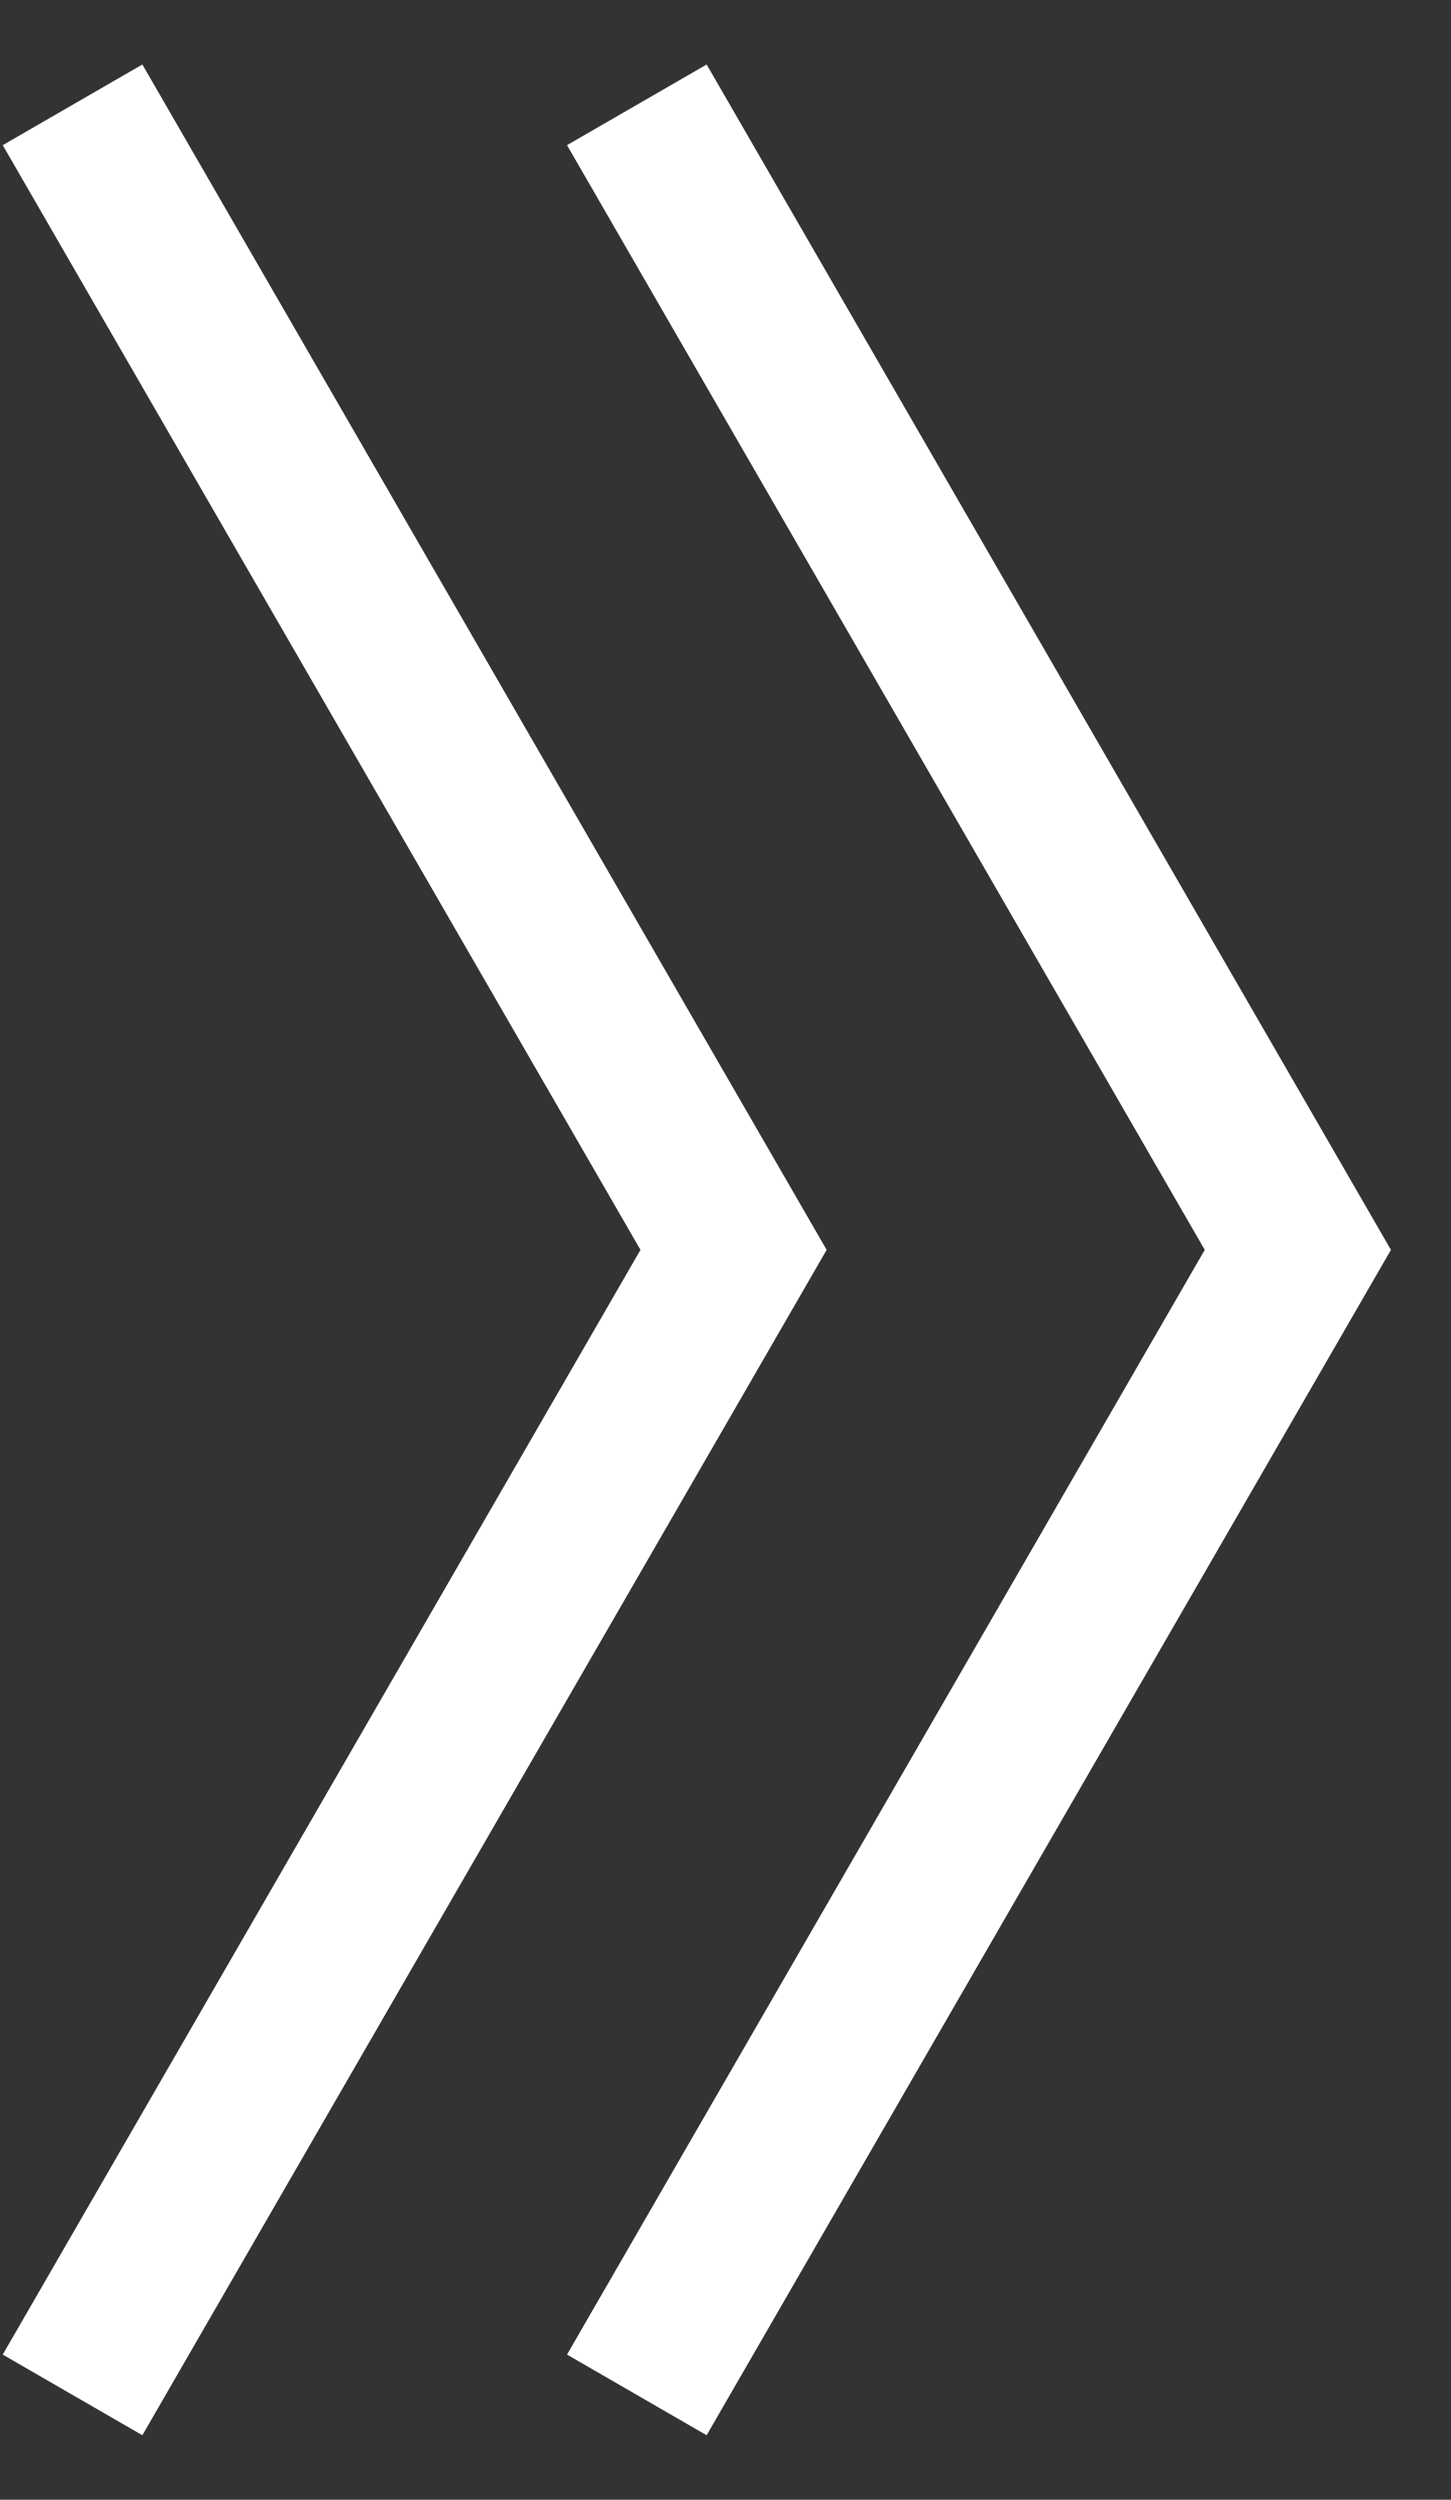
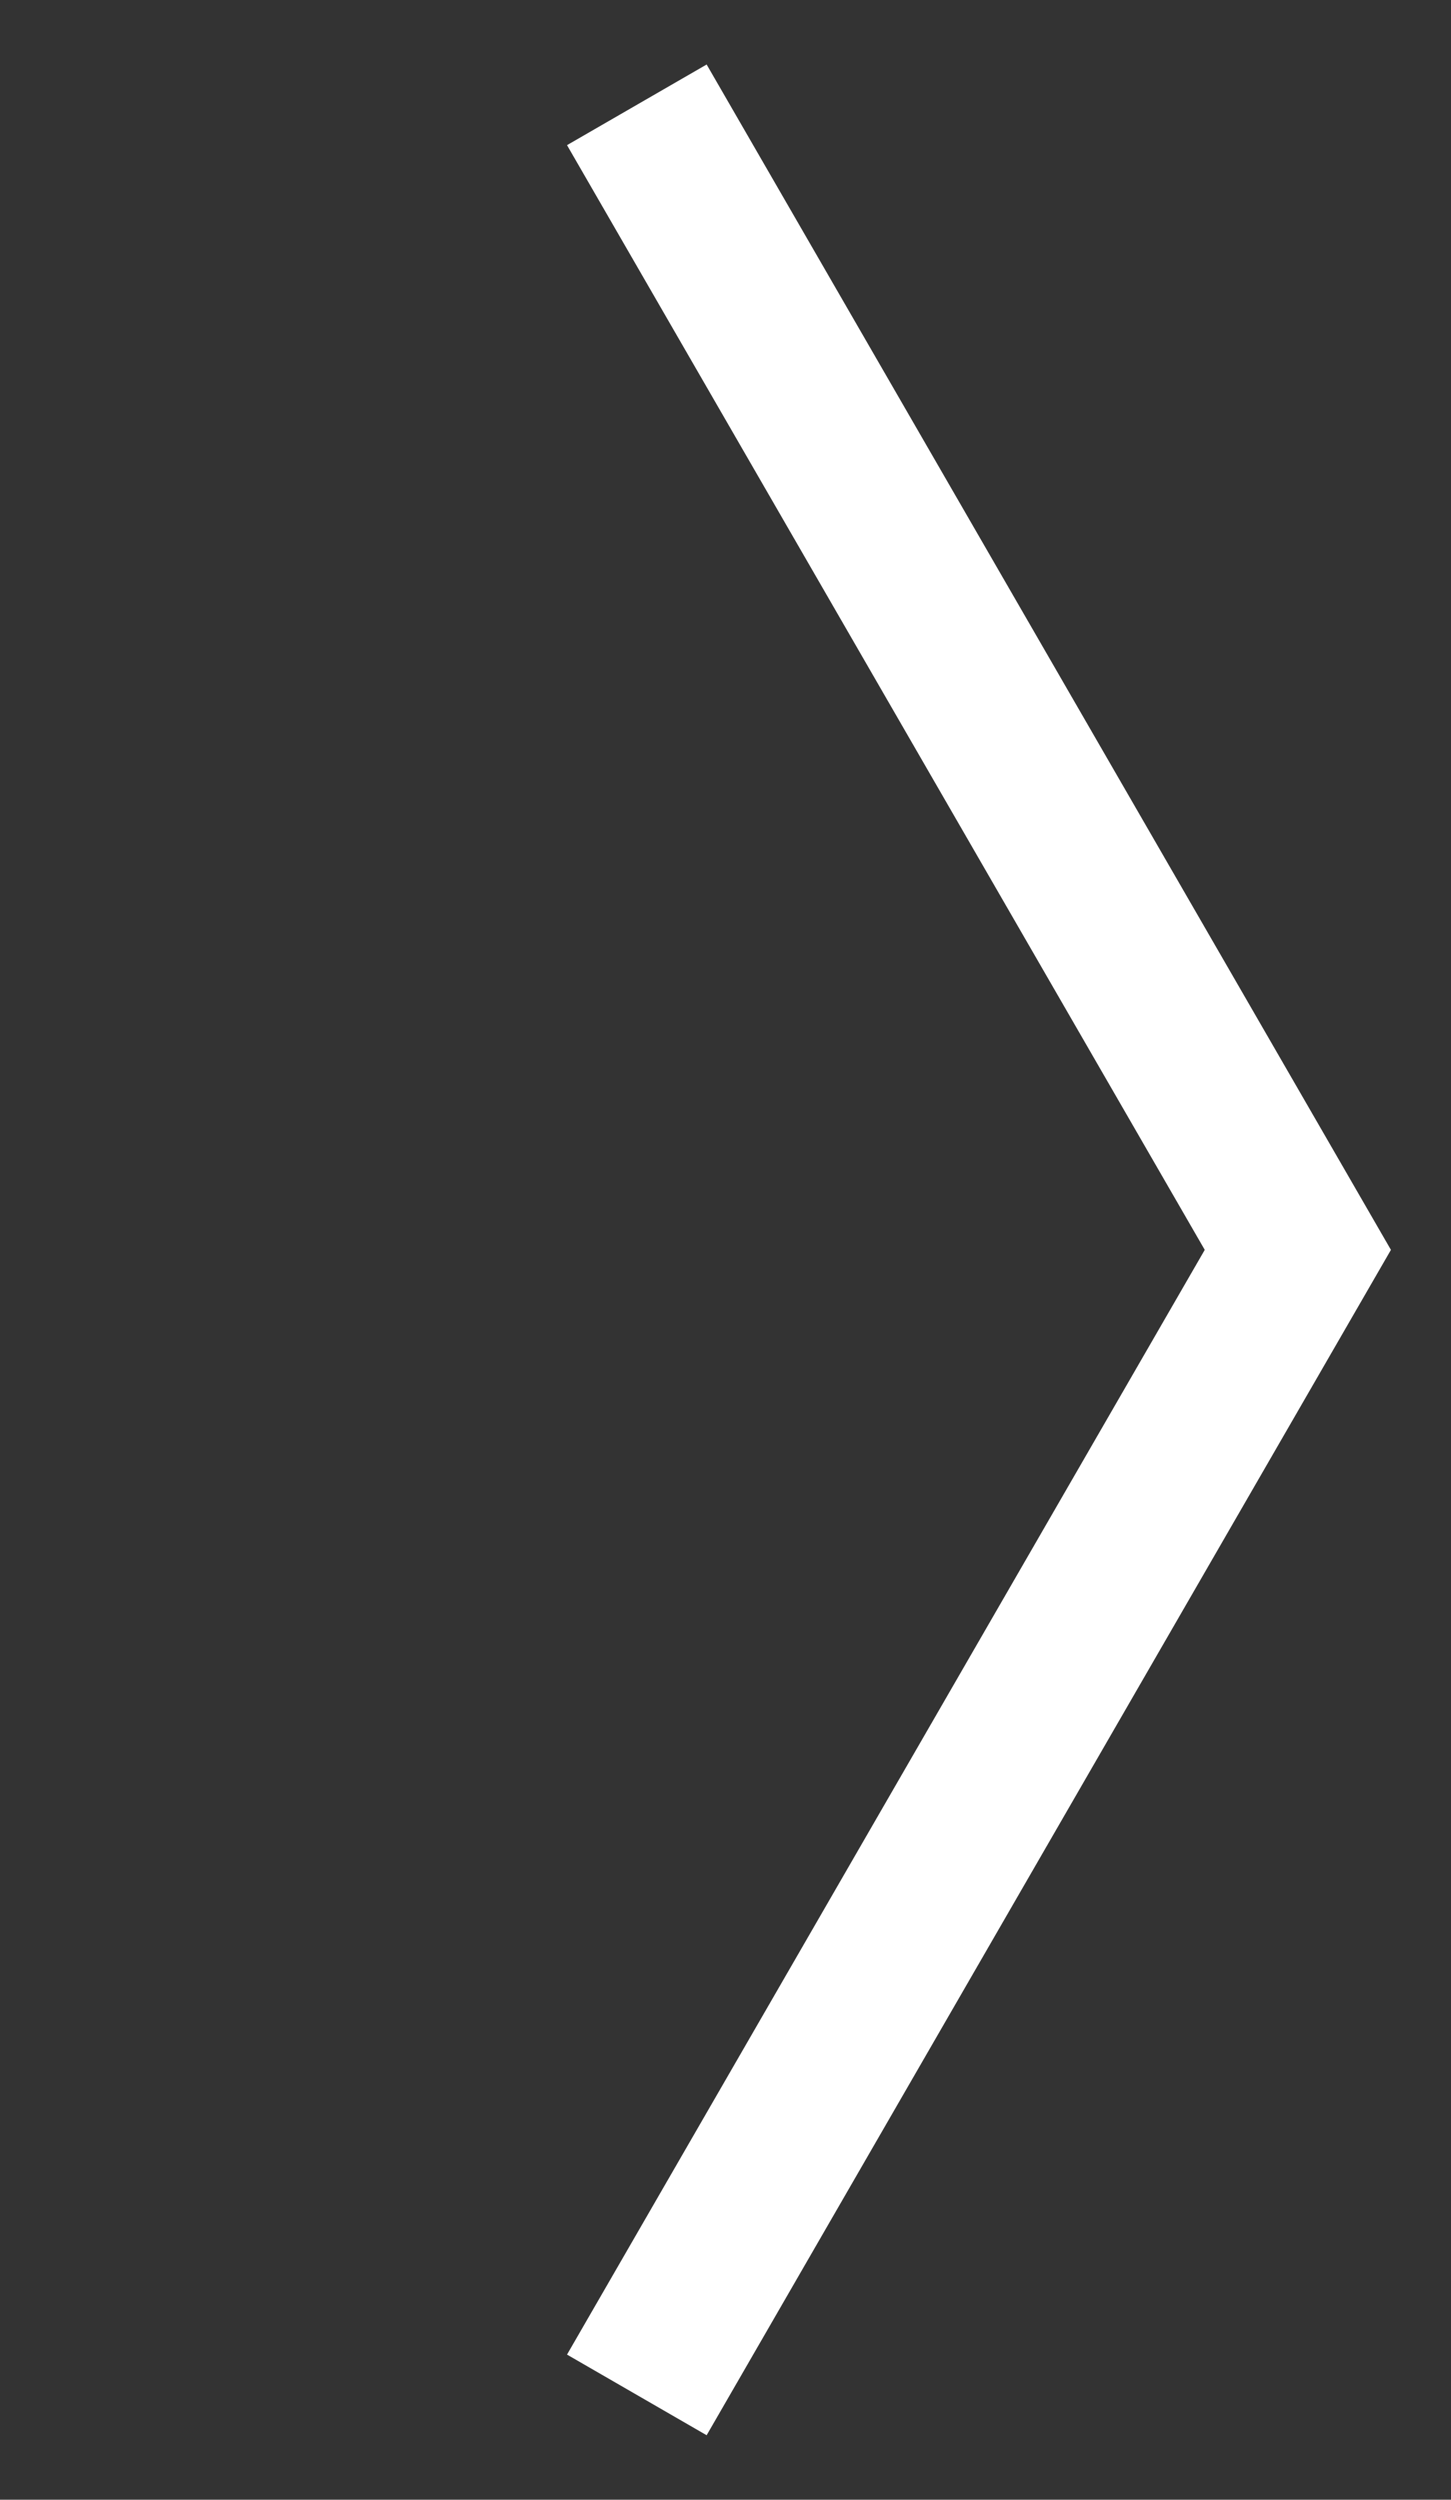
<svg xmlns="http://www.w3.org/2000/svg" width="18" height="31" viewBox="0 0 18 31" fill="none">
  <rect x="0" y="0" width="18" height="31" fill="#333333" stroke="none" />
  <path d="M7.9 29.7L16.1 15.5L7.9 1.3" stroke="white" stroke-width="2" stroke-miterlimit="10" />
-   <path d="M0.9 29.7L9.1 15.5L0.9 1.3" stroke="white" stroke-width="2" stroke-miterlimit="10" />
</svg>